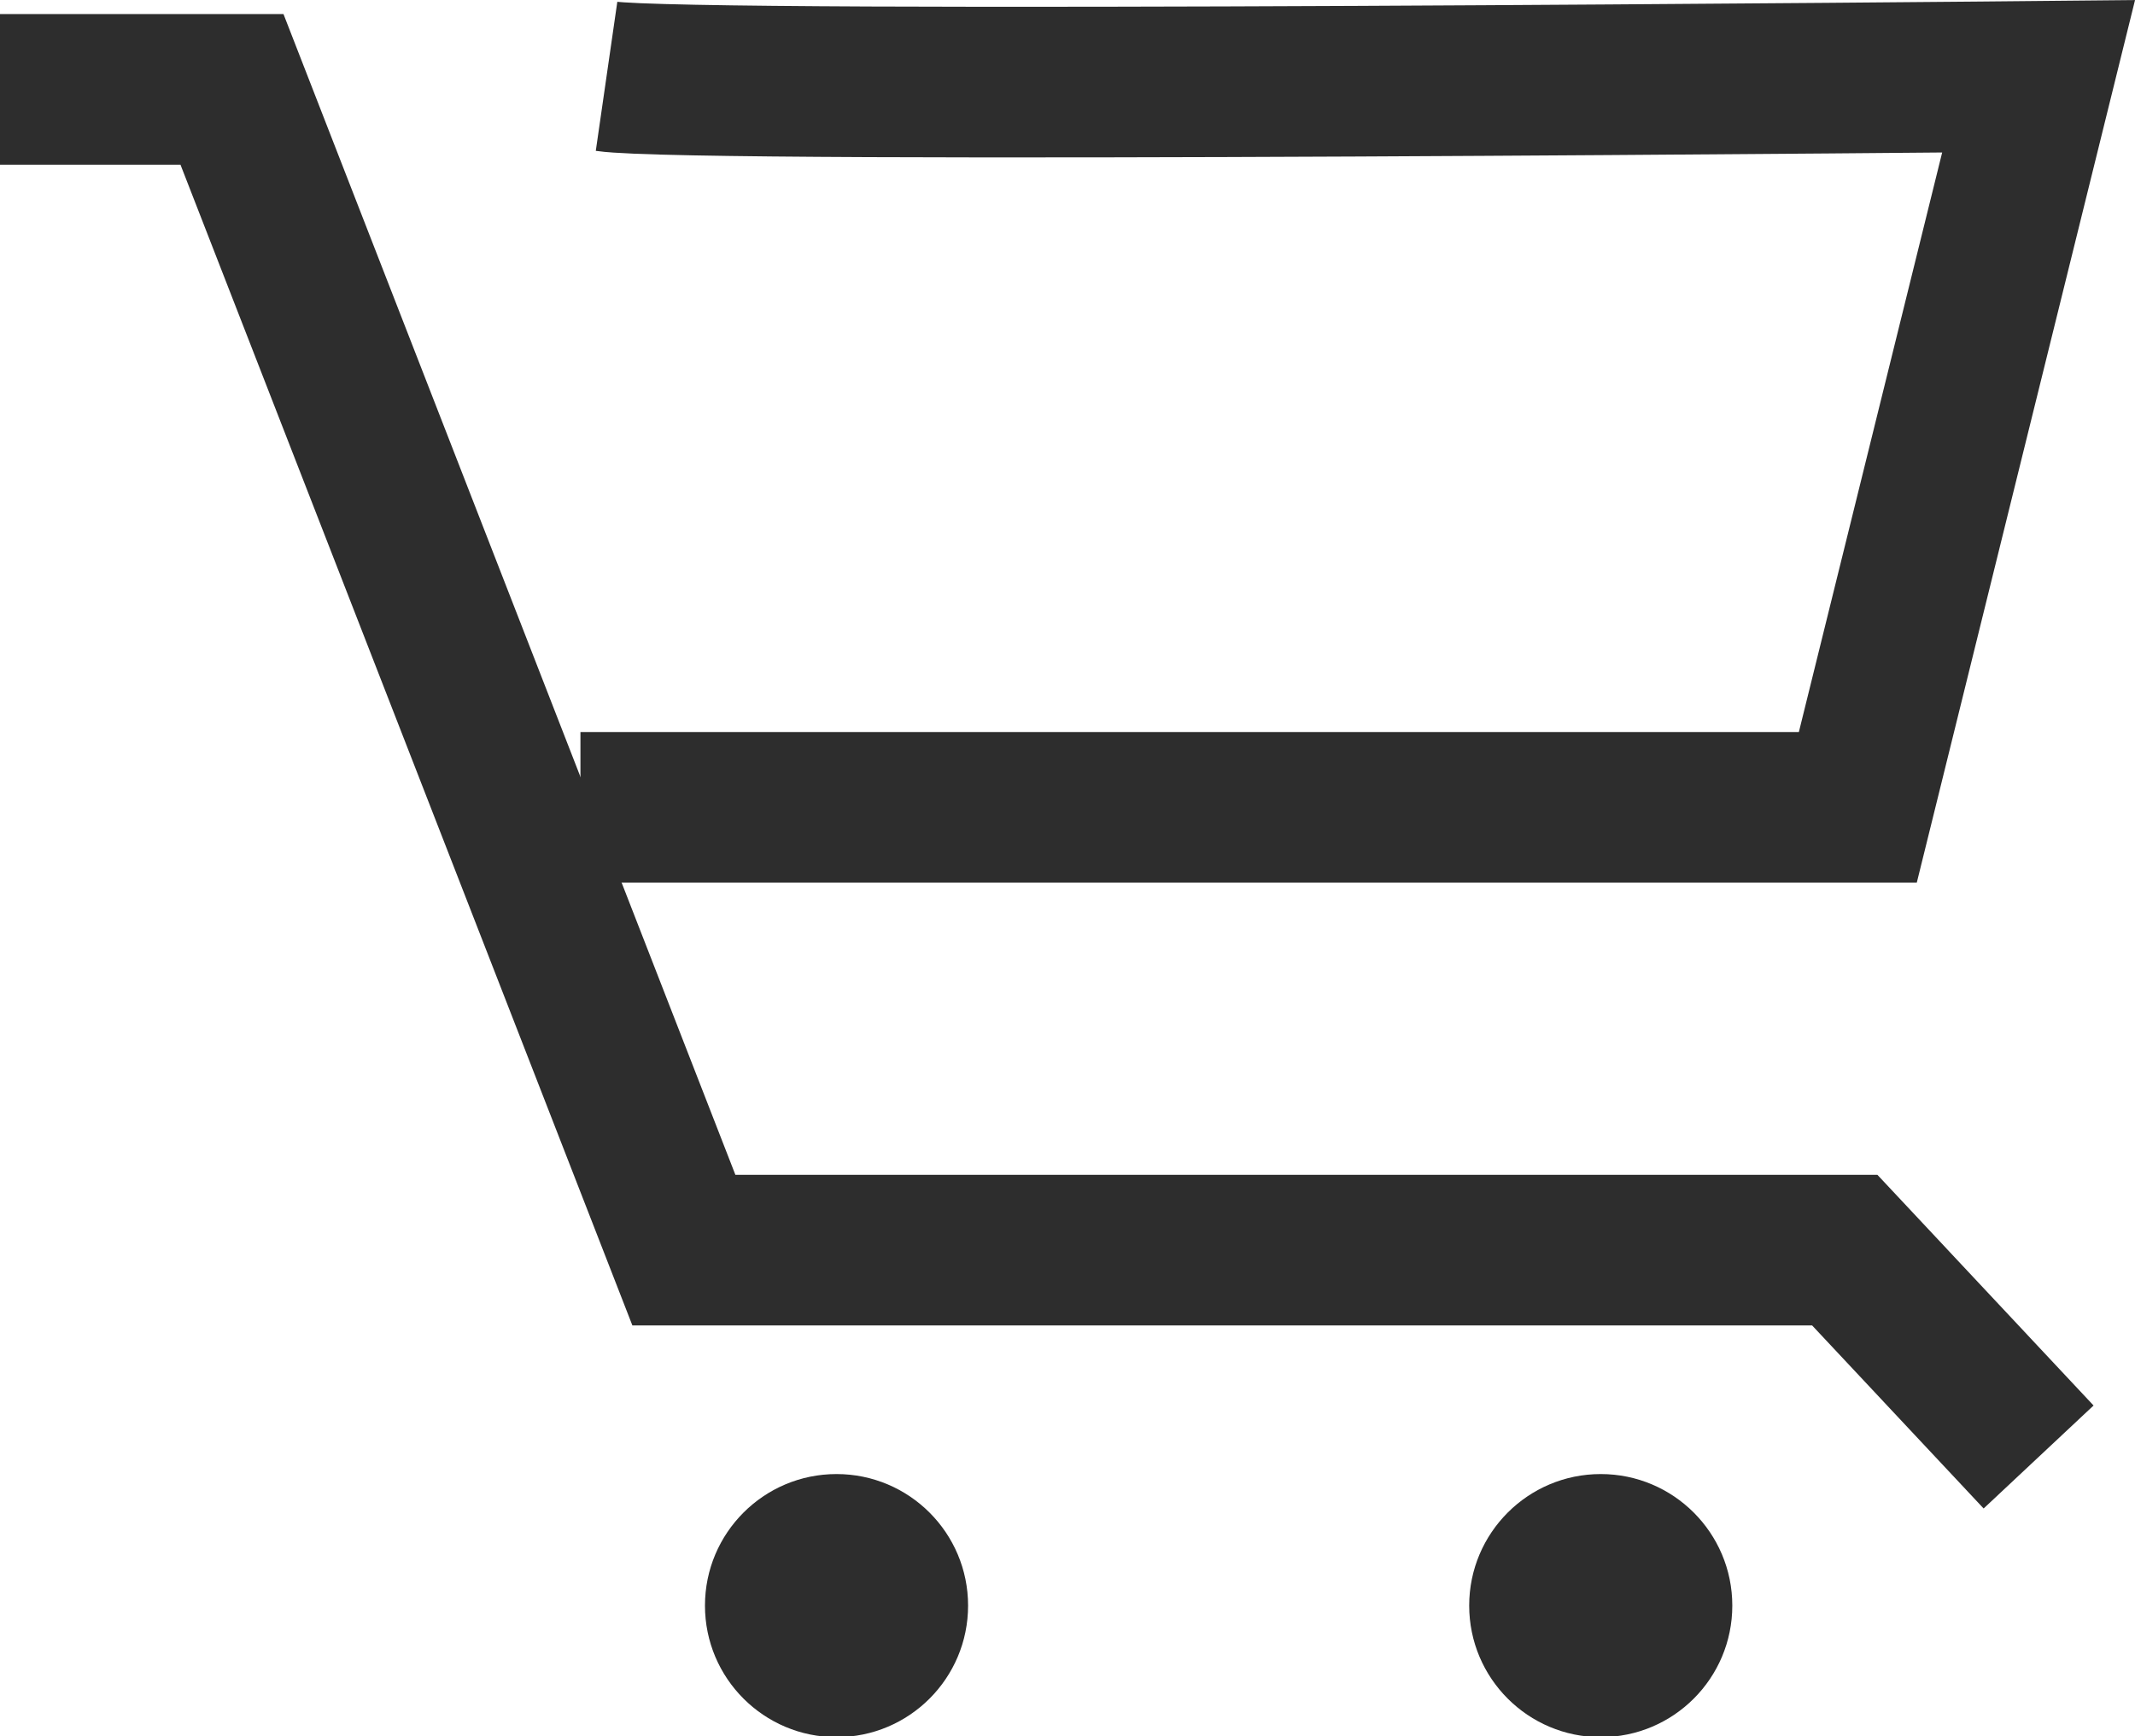
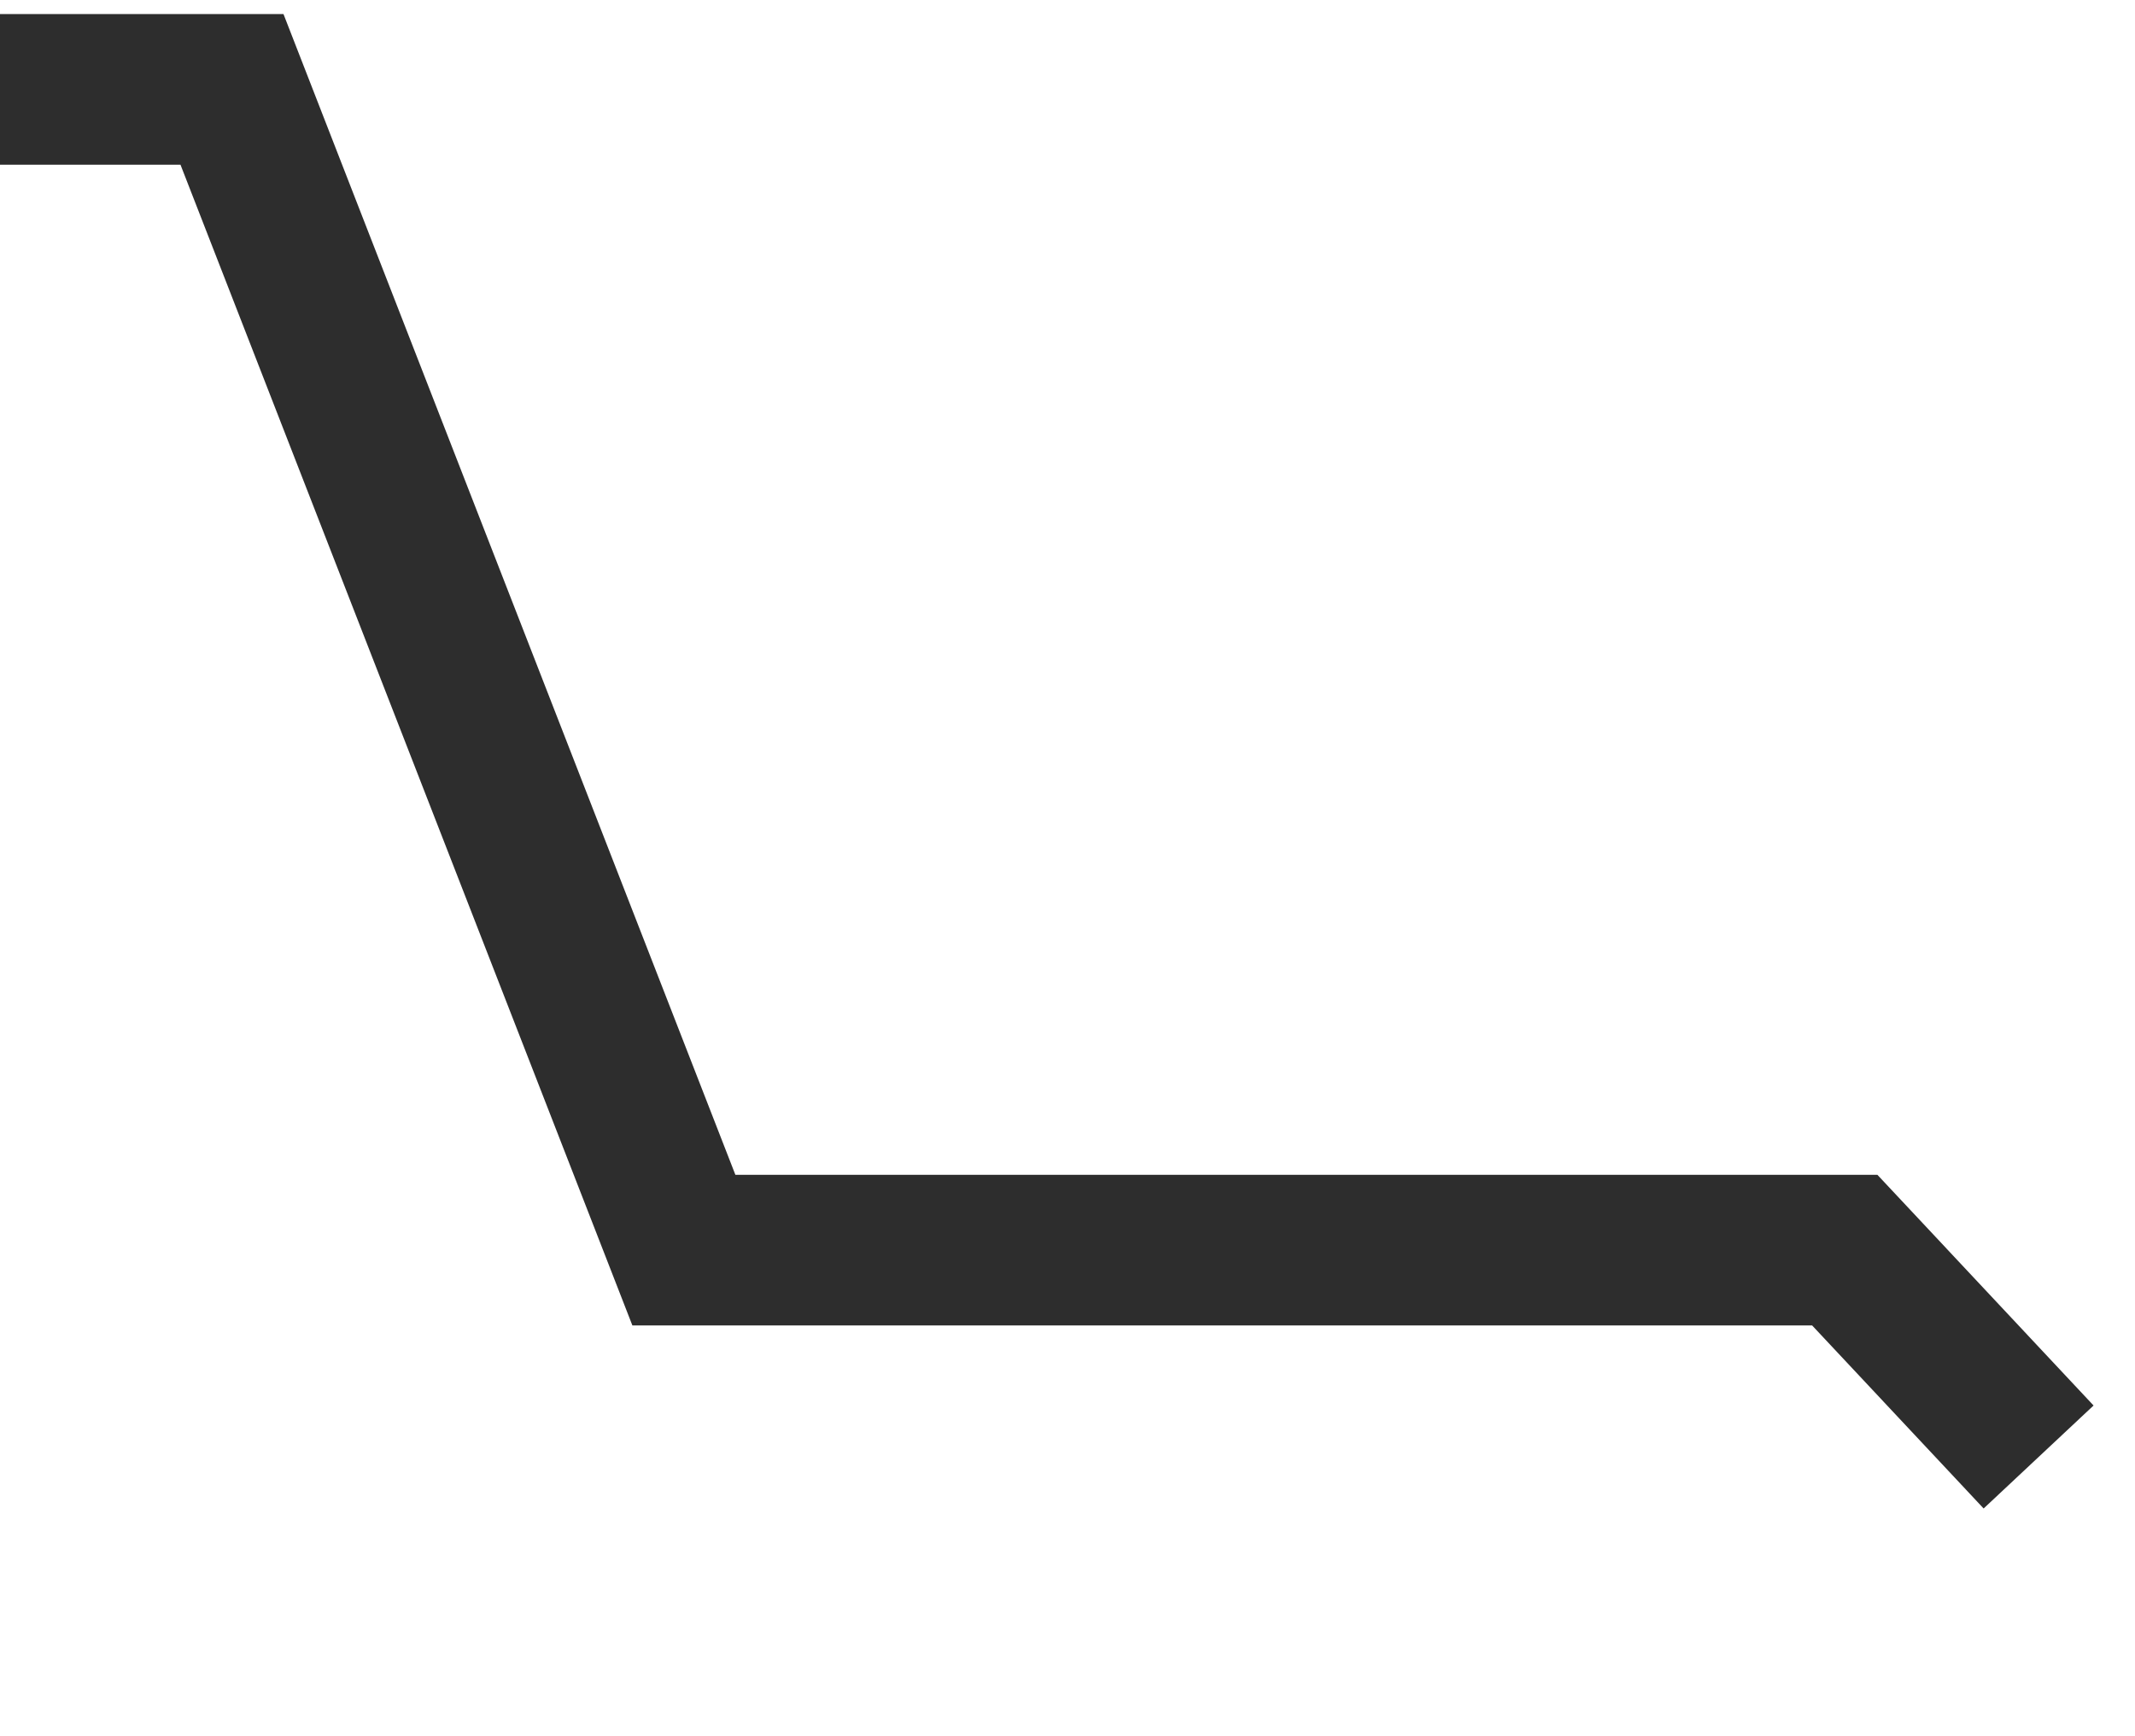
<svg xmlns="http://www.w3.org/2000/svg" id="uuid-facd7901-904c-4877-b06e-415d0abdfe28" data-name="Layer 2" viewBox="0 0 21.26 17.29">
  <g id="uuid-2eafc4b2-7475-41df-a889-07d82288d376" data-name="Diseño">
    <g>
      <polyline points="0 .89 2.31 .89 6.81 12.45 18.37 12.45 20.3 14.51" style="fill: none; stroke: #2d2d2d; stroke-miterlimit: 10; stroke-width: 1.5px;" />
-       <path d="m5.78,8.04h12.72l1.8-7.28s-13.36.13-14.26,0" style="fill: none; stroke: #2d2d2d; stroke-miterlimit: 10; stroke-width: 1.5px;" />
-       <circle cx="8.33" cy="15.99" r="1.31" style="fill: #2d2d2d;" />
-       <circle cx="15.94" cy="15.99" r="1.31" style="fill: #2d2d2d;" />
    </g>
  </g>
</svg>